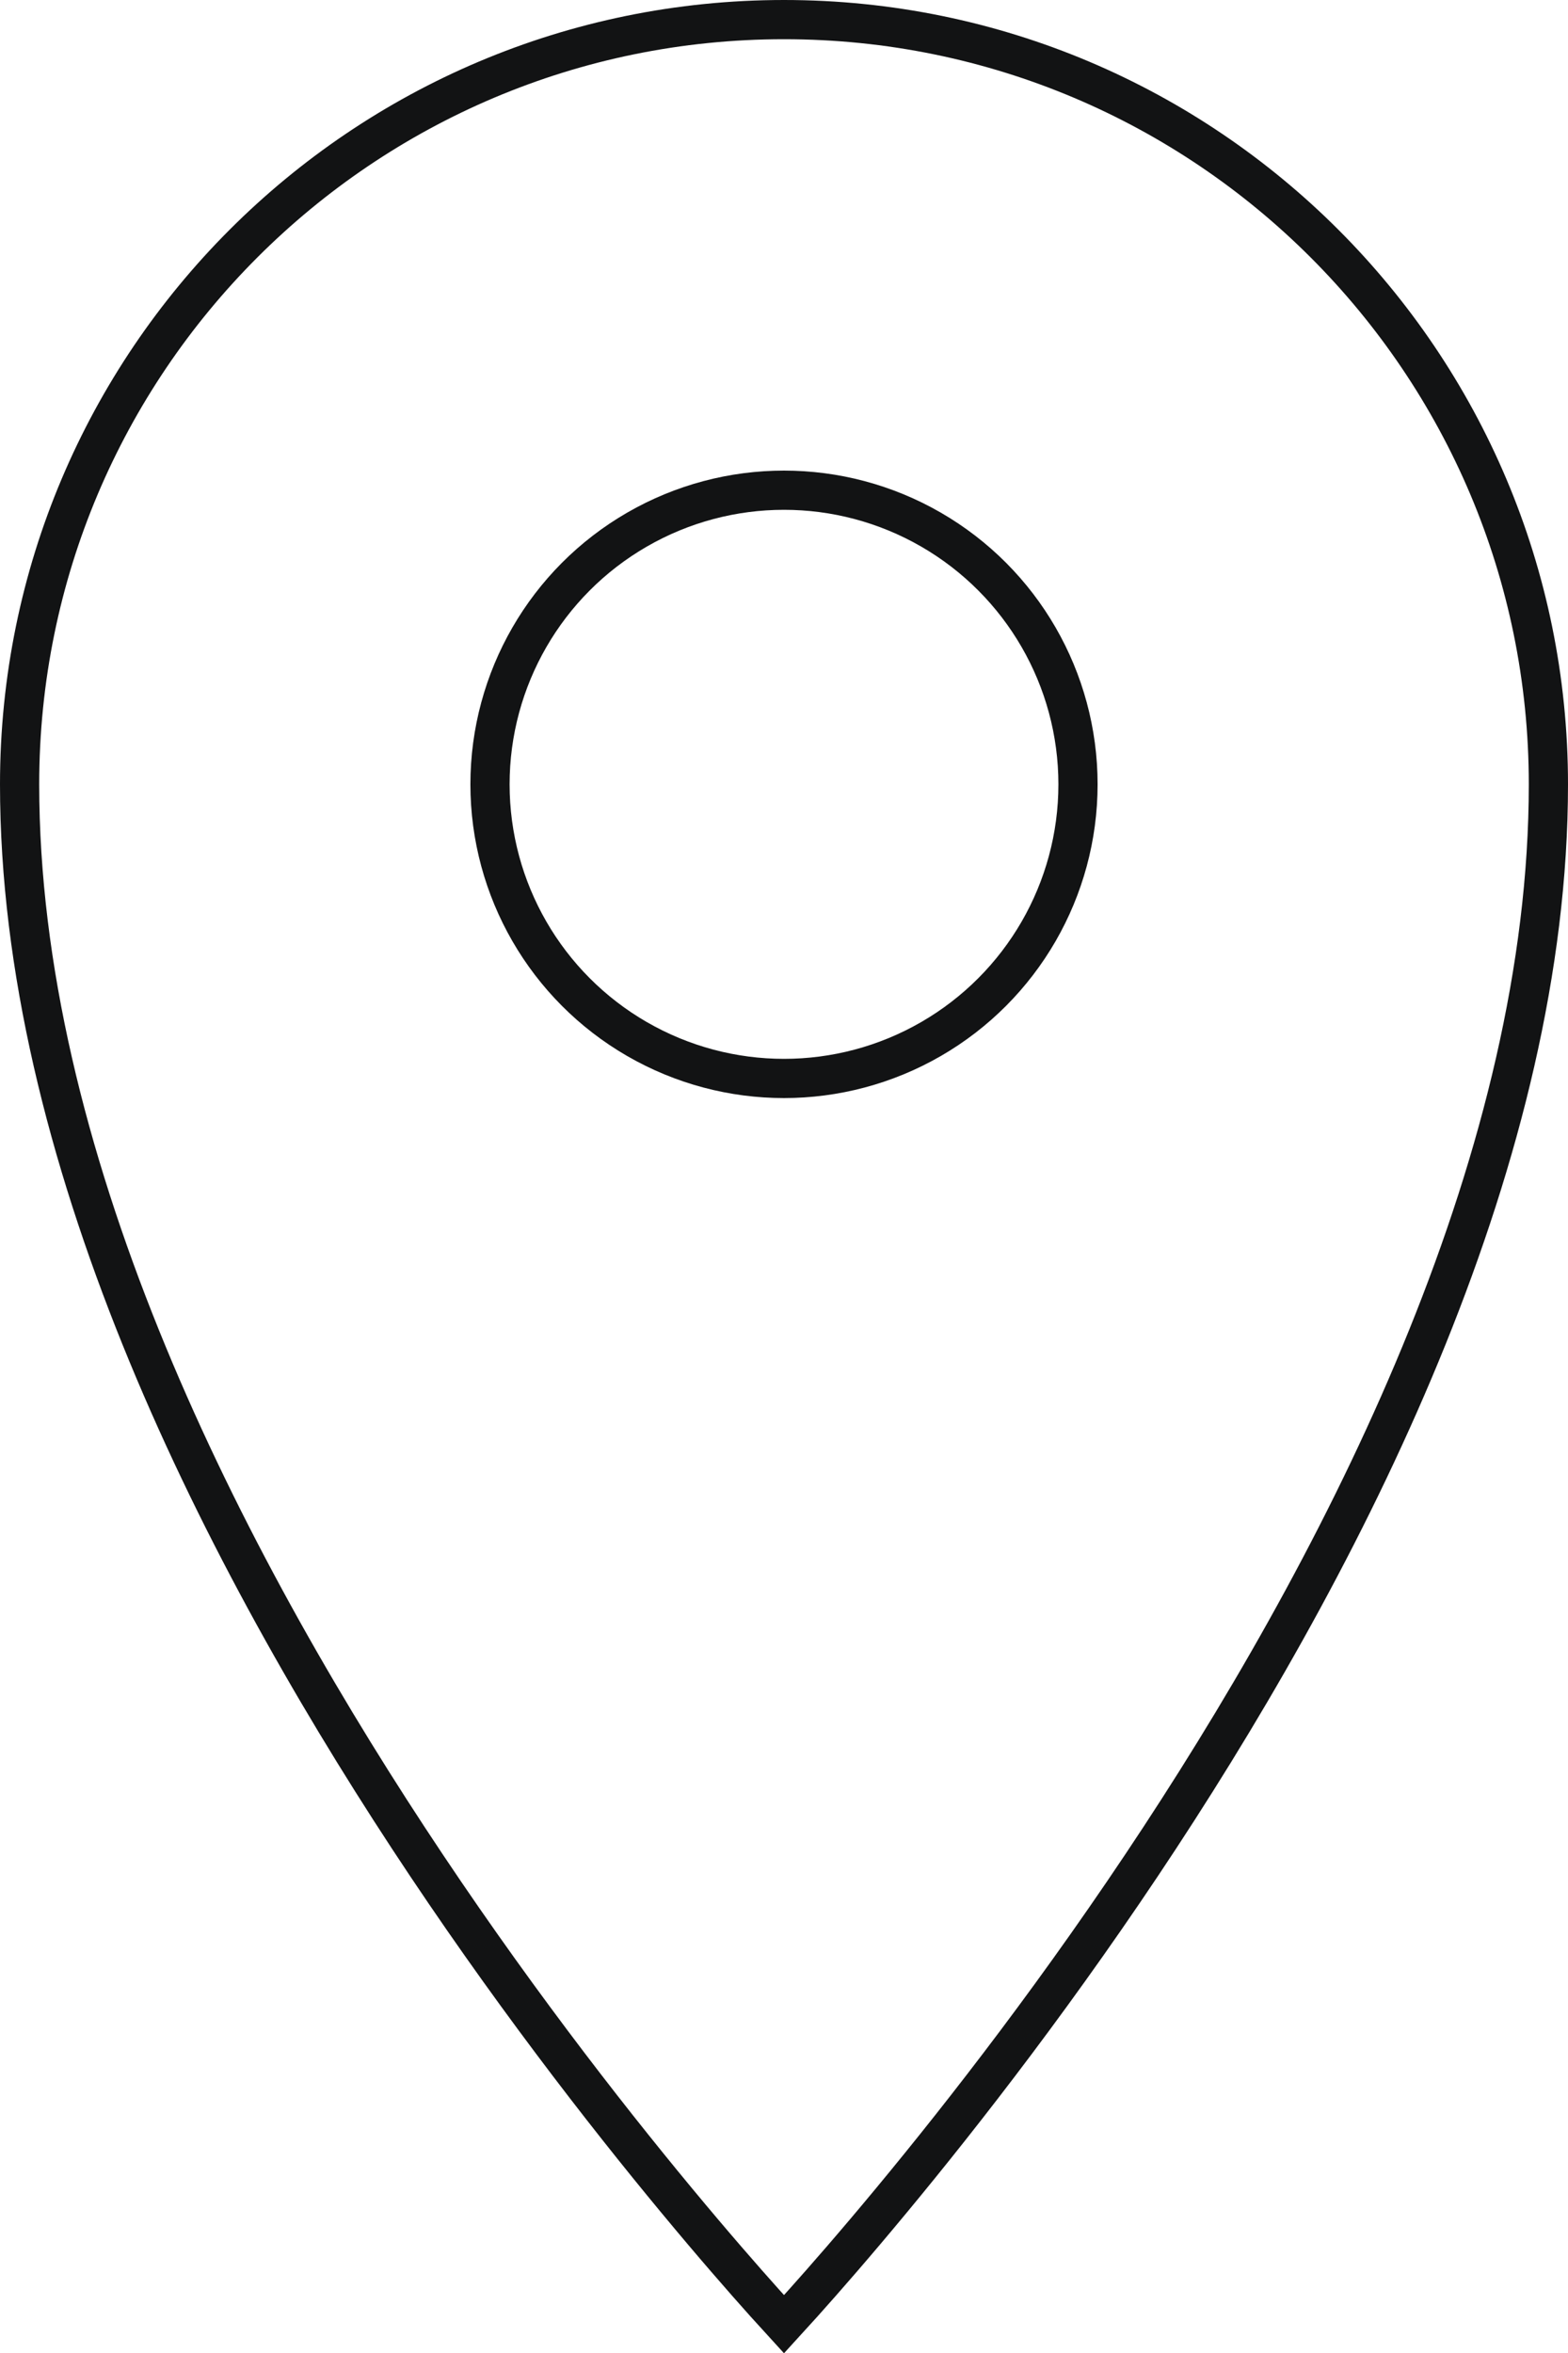
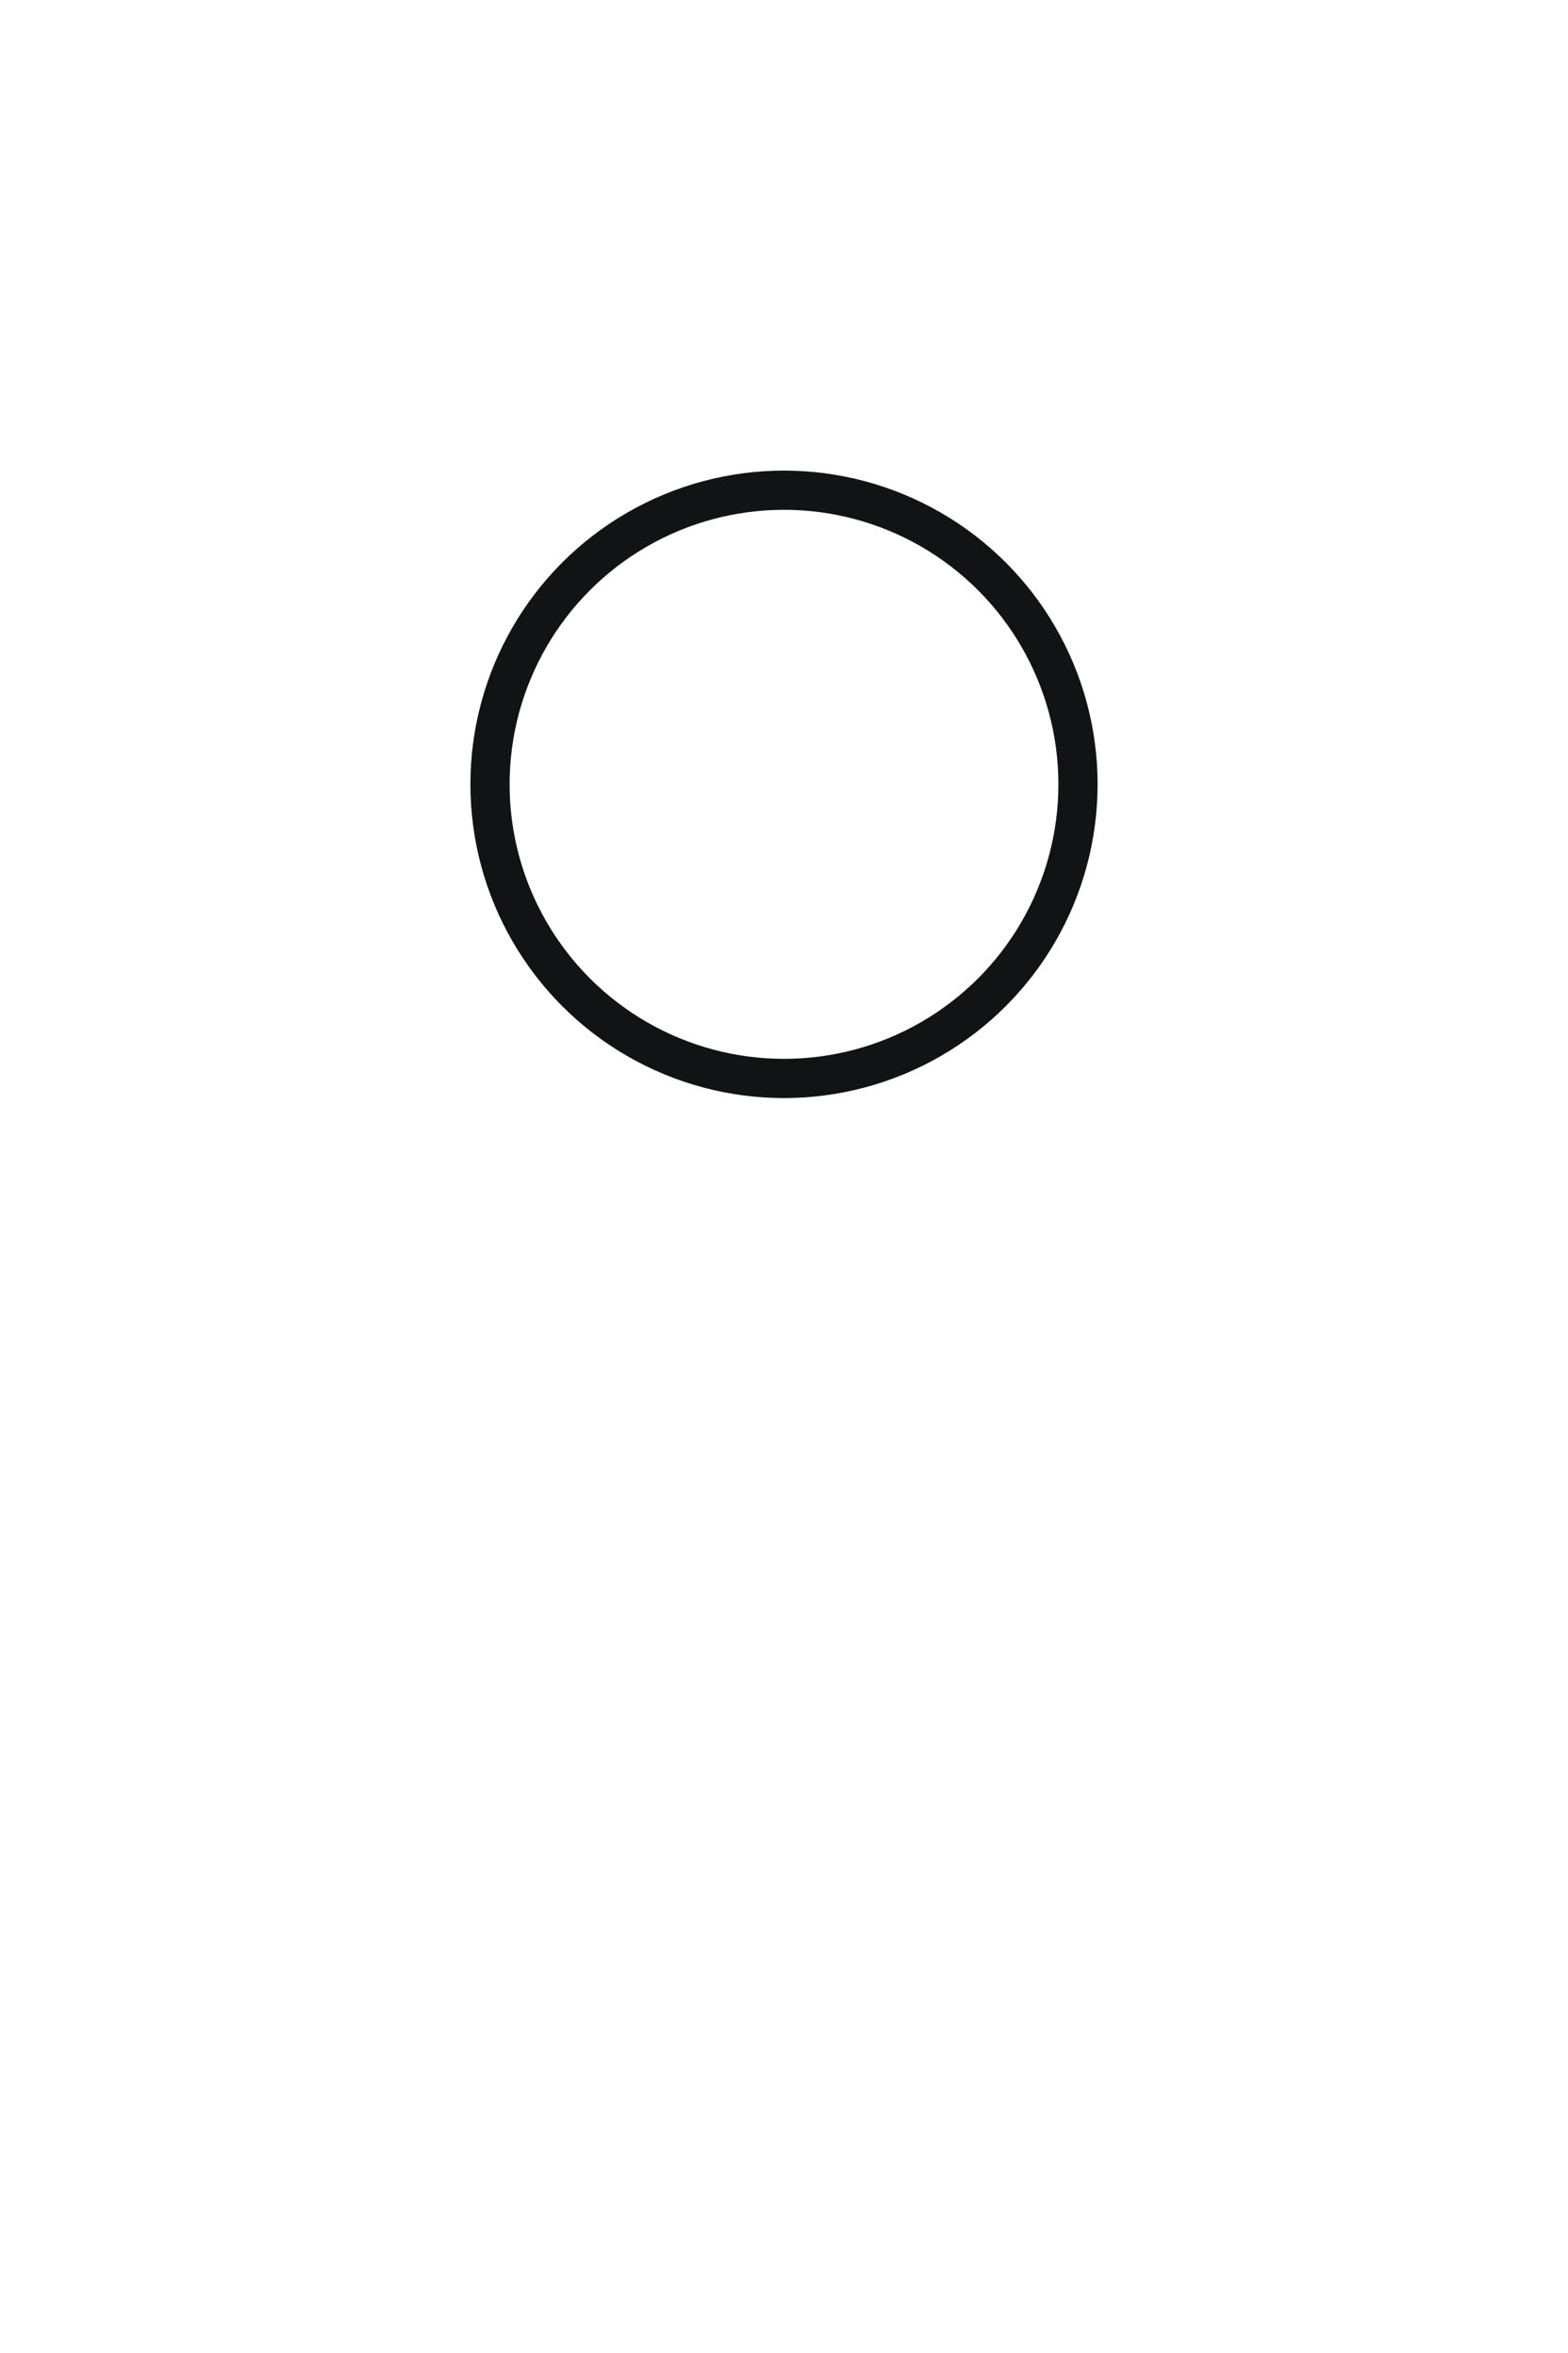
<svg xmlns="http://www.w3.org/2000/svg" width="40" height="60" viewBox="0 0 40 60" fill="none">
-   <path d="M39.5 20C39.5 29.371 34.57 39.267 29.582 46.868C27.095 50.658 24.606 53.858 22.74 56.109C21.807 57.235 21.03 58.123 20.487 58.729C20.294 58.944 20.13 59.124 20 59.266C19.87 59.124 19.706 58.944 19.513 58.729C18.97 58.123 18.193 57.235 17.26 56.109C15.394 53.858 12.905 50.658 10.418 46.868C5.43 39.267 0.5 29.371 0.5 20C0.5 9.23 9.23 0.5 20 0.5C30.77 0.5 39.5 9.23 39.5 20Z" stroke="#121314" />
  <circle cx="20" cy="20" r="7.5" stroke="#121314" />
</svg>